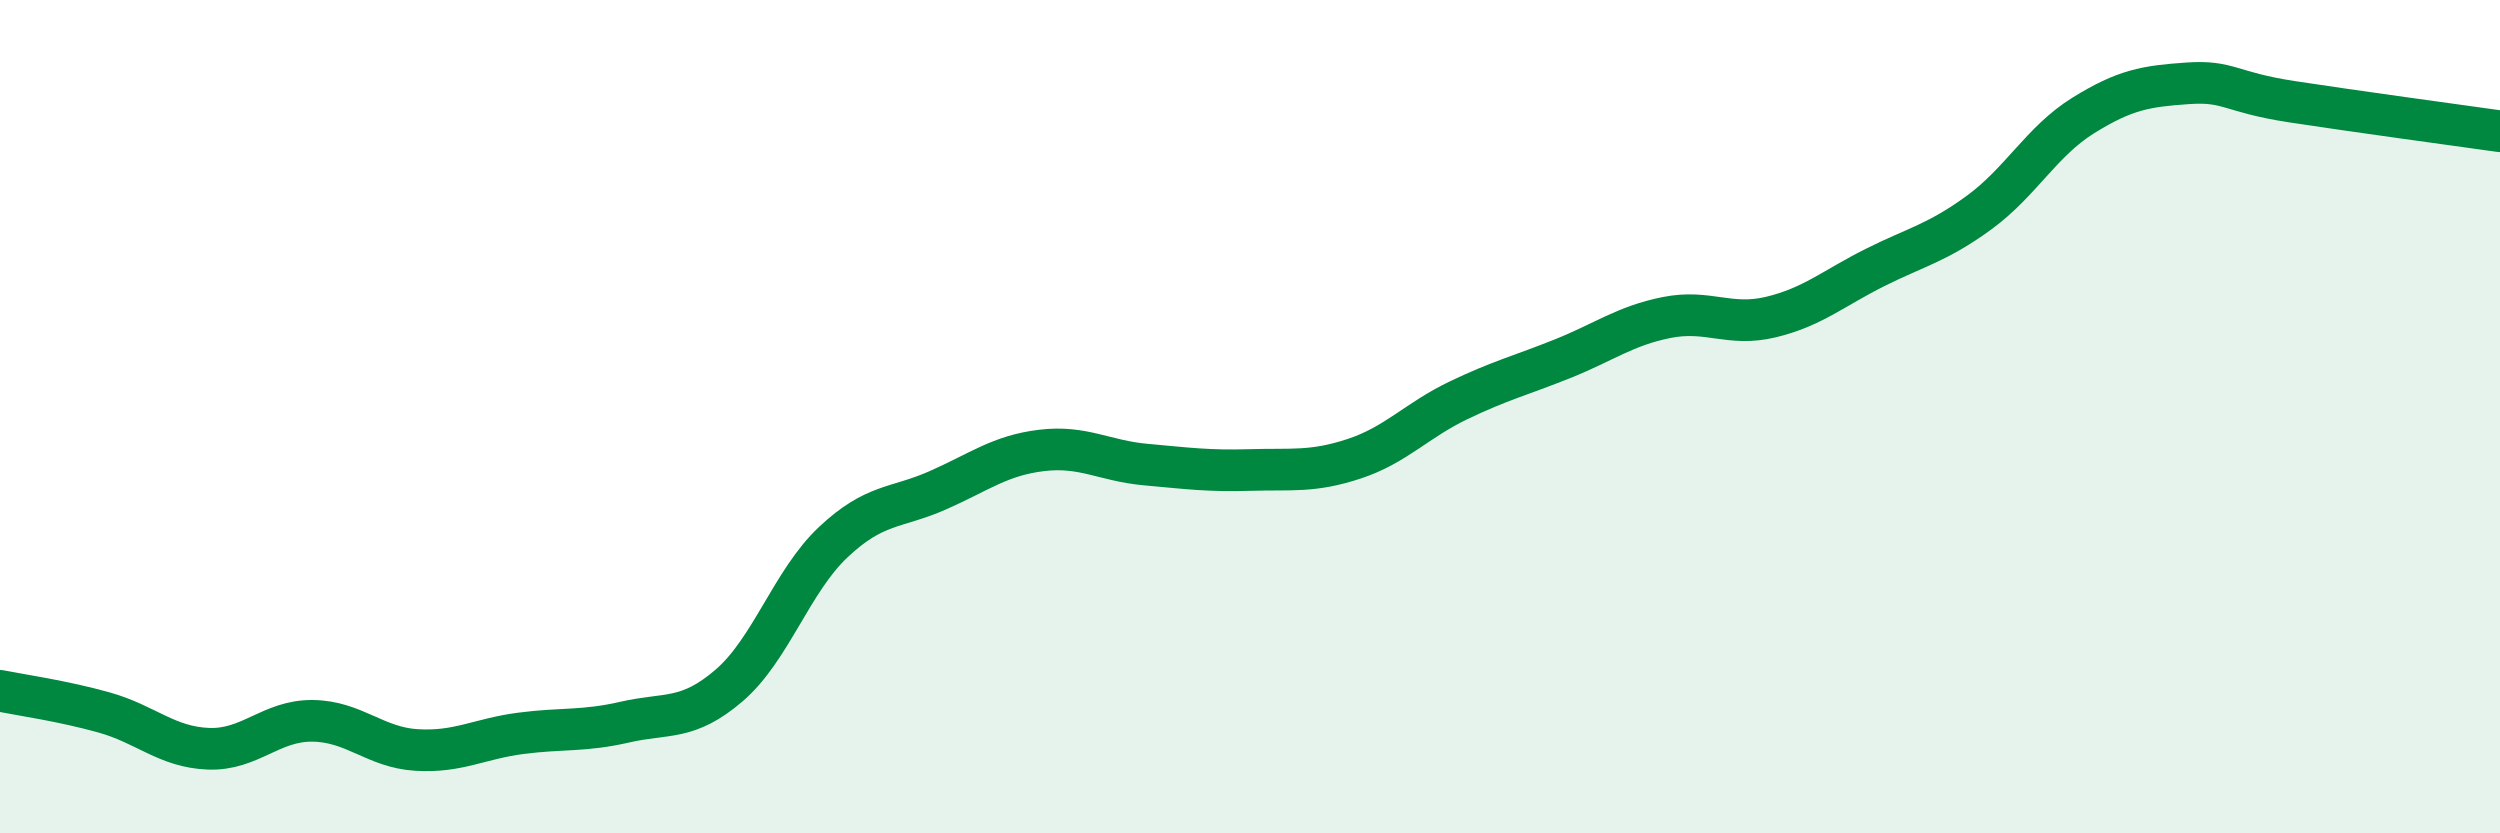
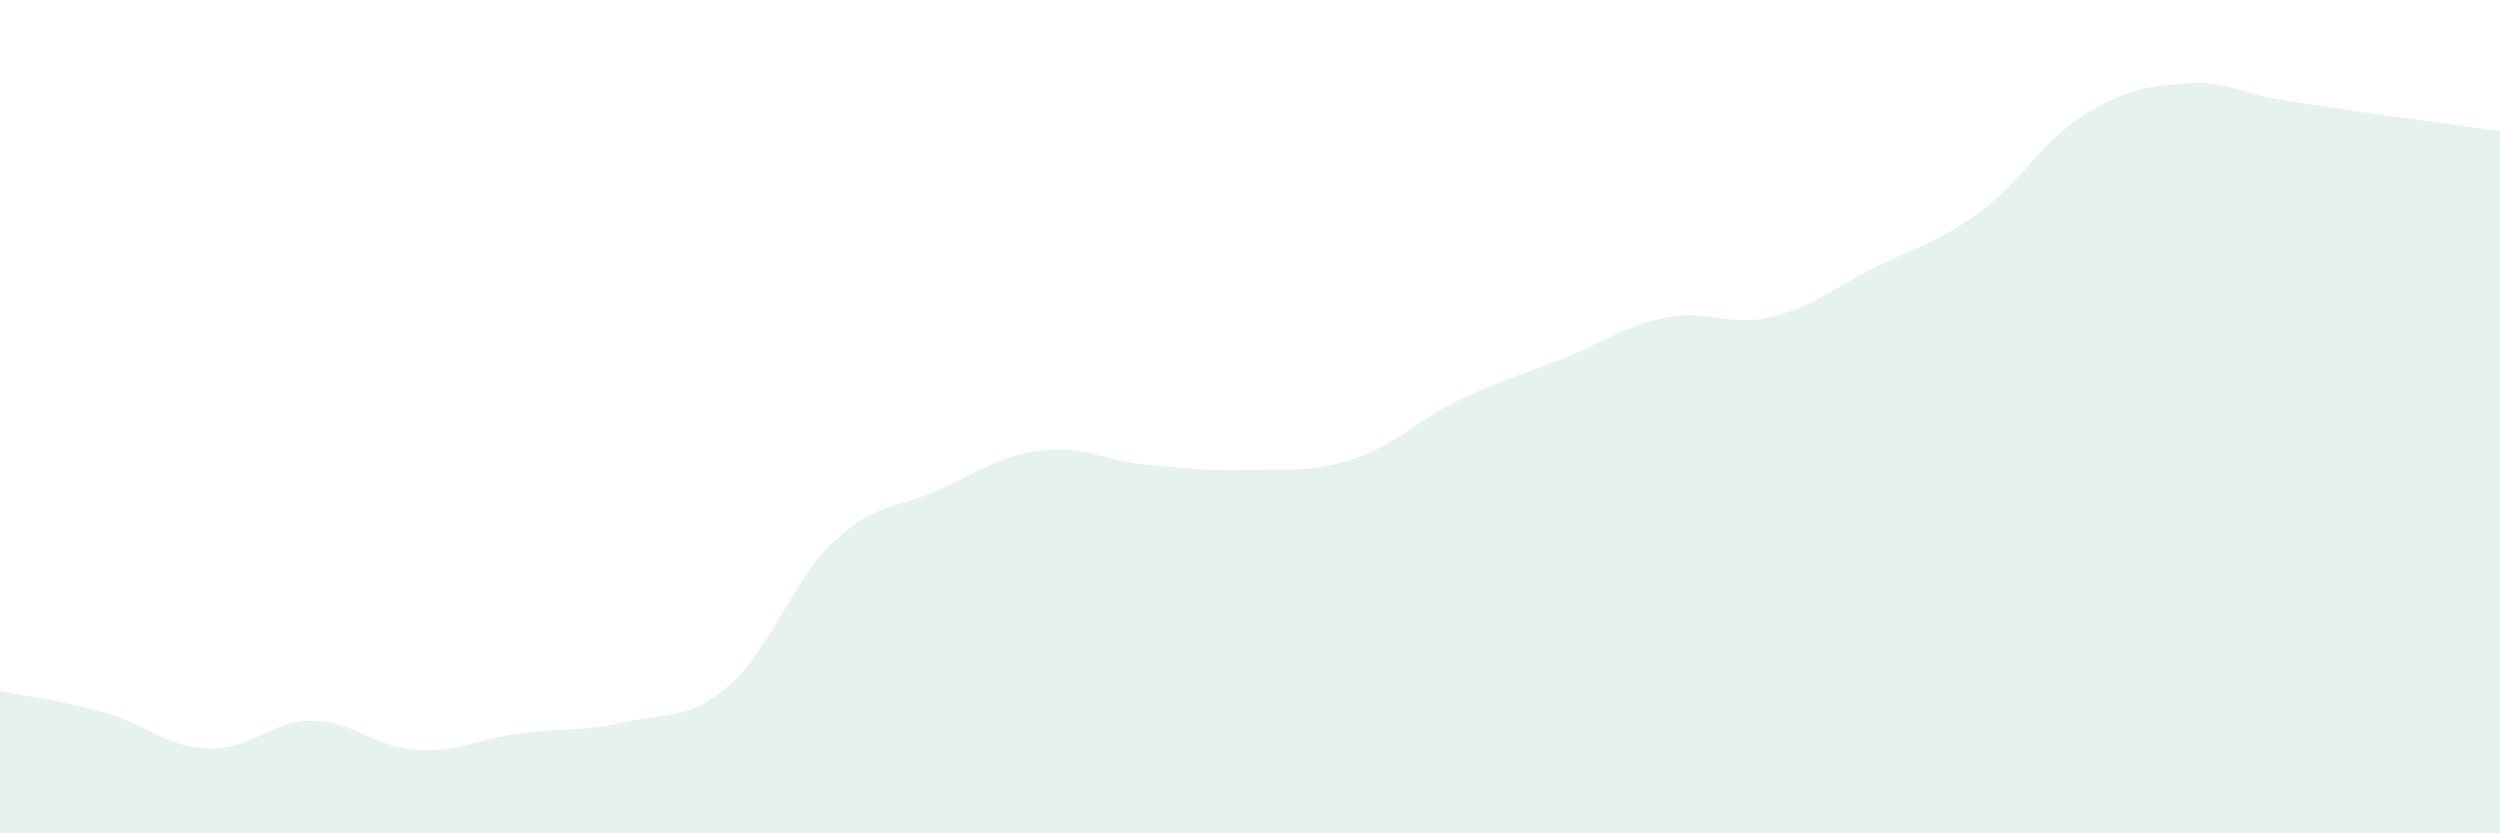
<svg xmlns="http://www.w3.org/2000/svg" width="60" height="20" viewBox="0 0 60 20">
  <path d="M 0,16.58 C 0.5,16.68 1.5,16.82 2.5,17.1 C 3.5,17.38 4,17.93 5,17.97 C 6,18.01 6.5,17.29 7.5,17.3 C 8.5,17.31 9,17.94 10,18 C 11,18.06 11.5,17.73 12.5,17.6 C 13.5,17.47 14,17.56 15,17.33 C 16,17.1 16.5,17.31 17.5,16.45 C 18.5,15.59 19,13.95 20,13.01 C 21,12.07 21.5,12.21 22.5,11.77 C 23.5,11.33 24,10.93 25,10.81 C 26,10.69 26.5,11.06 27.5,11.15 C 28.5,11.24 29,11.31 30,11.28 C 31,11.25 31.5,11.34 32.5,11.01 C 33.5,10.68 34,10.09 35,9.61 C 36,9.13 36.5,9.01 37.5,8.61 C 38.5,8.21 39,7.82 40,7.62 C 41,7.42 41.5,7.85 42.5,7.61 C 43.5,7.37 44,6.92 45,6.42 C 46,5.92 46.5,5.83 47.5,5.1 C 48.5,4.37 49,3.39 50,2.77 C 51,2.15 51.5,2.07 52.5,2 C 53.5,1.93 53.5,2.21 55,2.44 C 56.5,2.67 59,3.01 60,3.15L60 20L0 20Z" fill="#008740" opacity="0.1" stroke-linecap="round" stroke-linejoin="round" />
-   <path d="M 0,16.58 C 0.5,16.68 1.5,16.82 2.5,17.1 C 3.5,17.38 4,17.93 5,17.97 C 6,18.01 6.5,17.29 7.5,17.3 C 8.5,17.31 9,17.94 10,18 C 11,18.06 11.5,17.73 12.5,17.6 C 13.5,17.47 14,17.56 15,17.33 C 16,17.1 16.5,17.31 17.5,16.45 C 18.5,15.59 19,13.95 20,13.01 C 21,12.07 21.5,12.21 22.5,11.77 C 23.5,11.33 24,10.93 25,10.81 C 26,10.69 26.5,11.06 27.5,11.15 C 28.5,11.24 29,11.31 30,11.28 C 31,11.25 31.5,11.34 32.5,11.01 C 33.5,10.68 34,10.09 35,9.61 C 36,9.13 36.5,9.01 37.5,8.61 C 38.5,8.21 39,7.82 40,7.62 C 41,7.42 41.5,7.85 42.5,7.61 C 43.5,7.37 44,6.92 45,6.42 C 46,5.92 46.5,5.83 47.5,5.1 C 48.5,4.37 49,3.39 50,2.77 C 51,2.15 51.5,2.07 52.5,2 C 53.5,1.93 53.5,2.21 55,2.44 C 56.5,2.67 59,3.01 60,3.15" stroke="#008740" stroke-width="1" fill="none" stroke-linecap="round" stroke-linejoin="round" />
</svg>